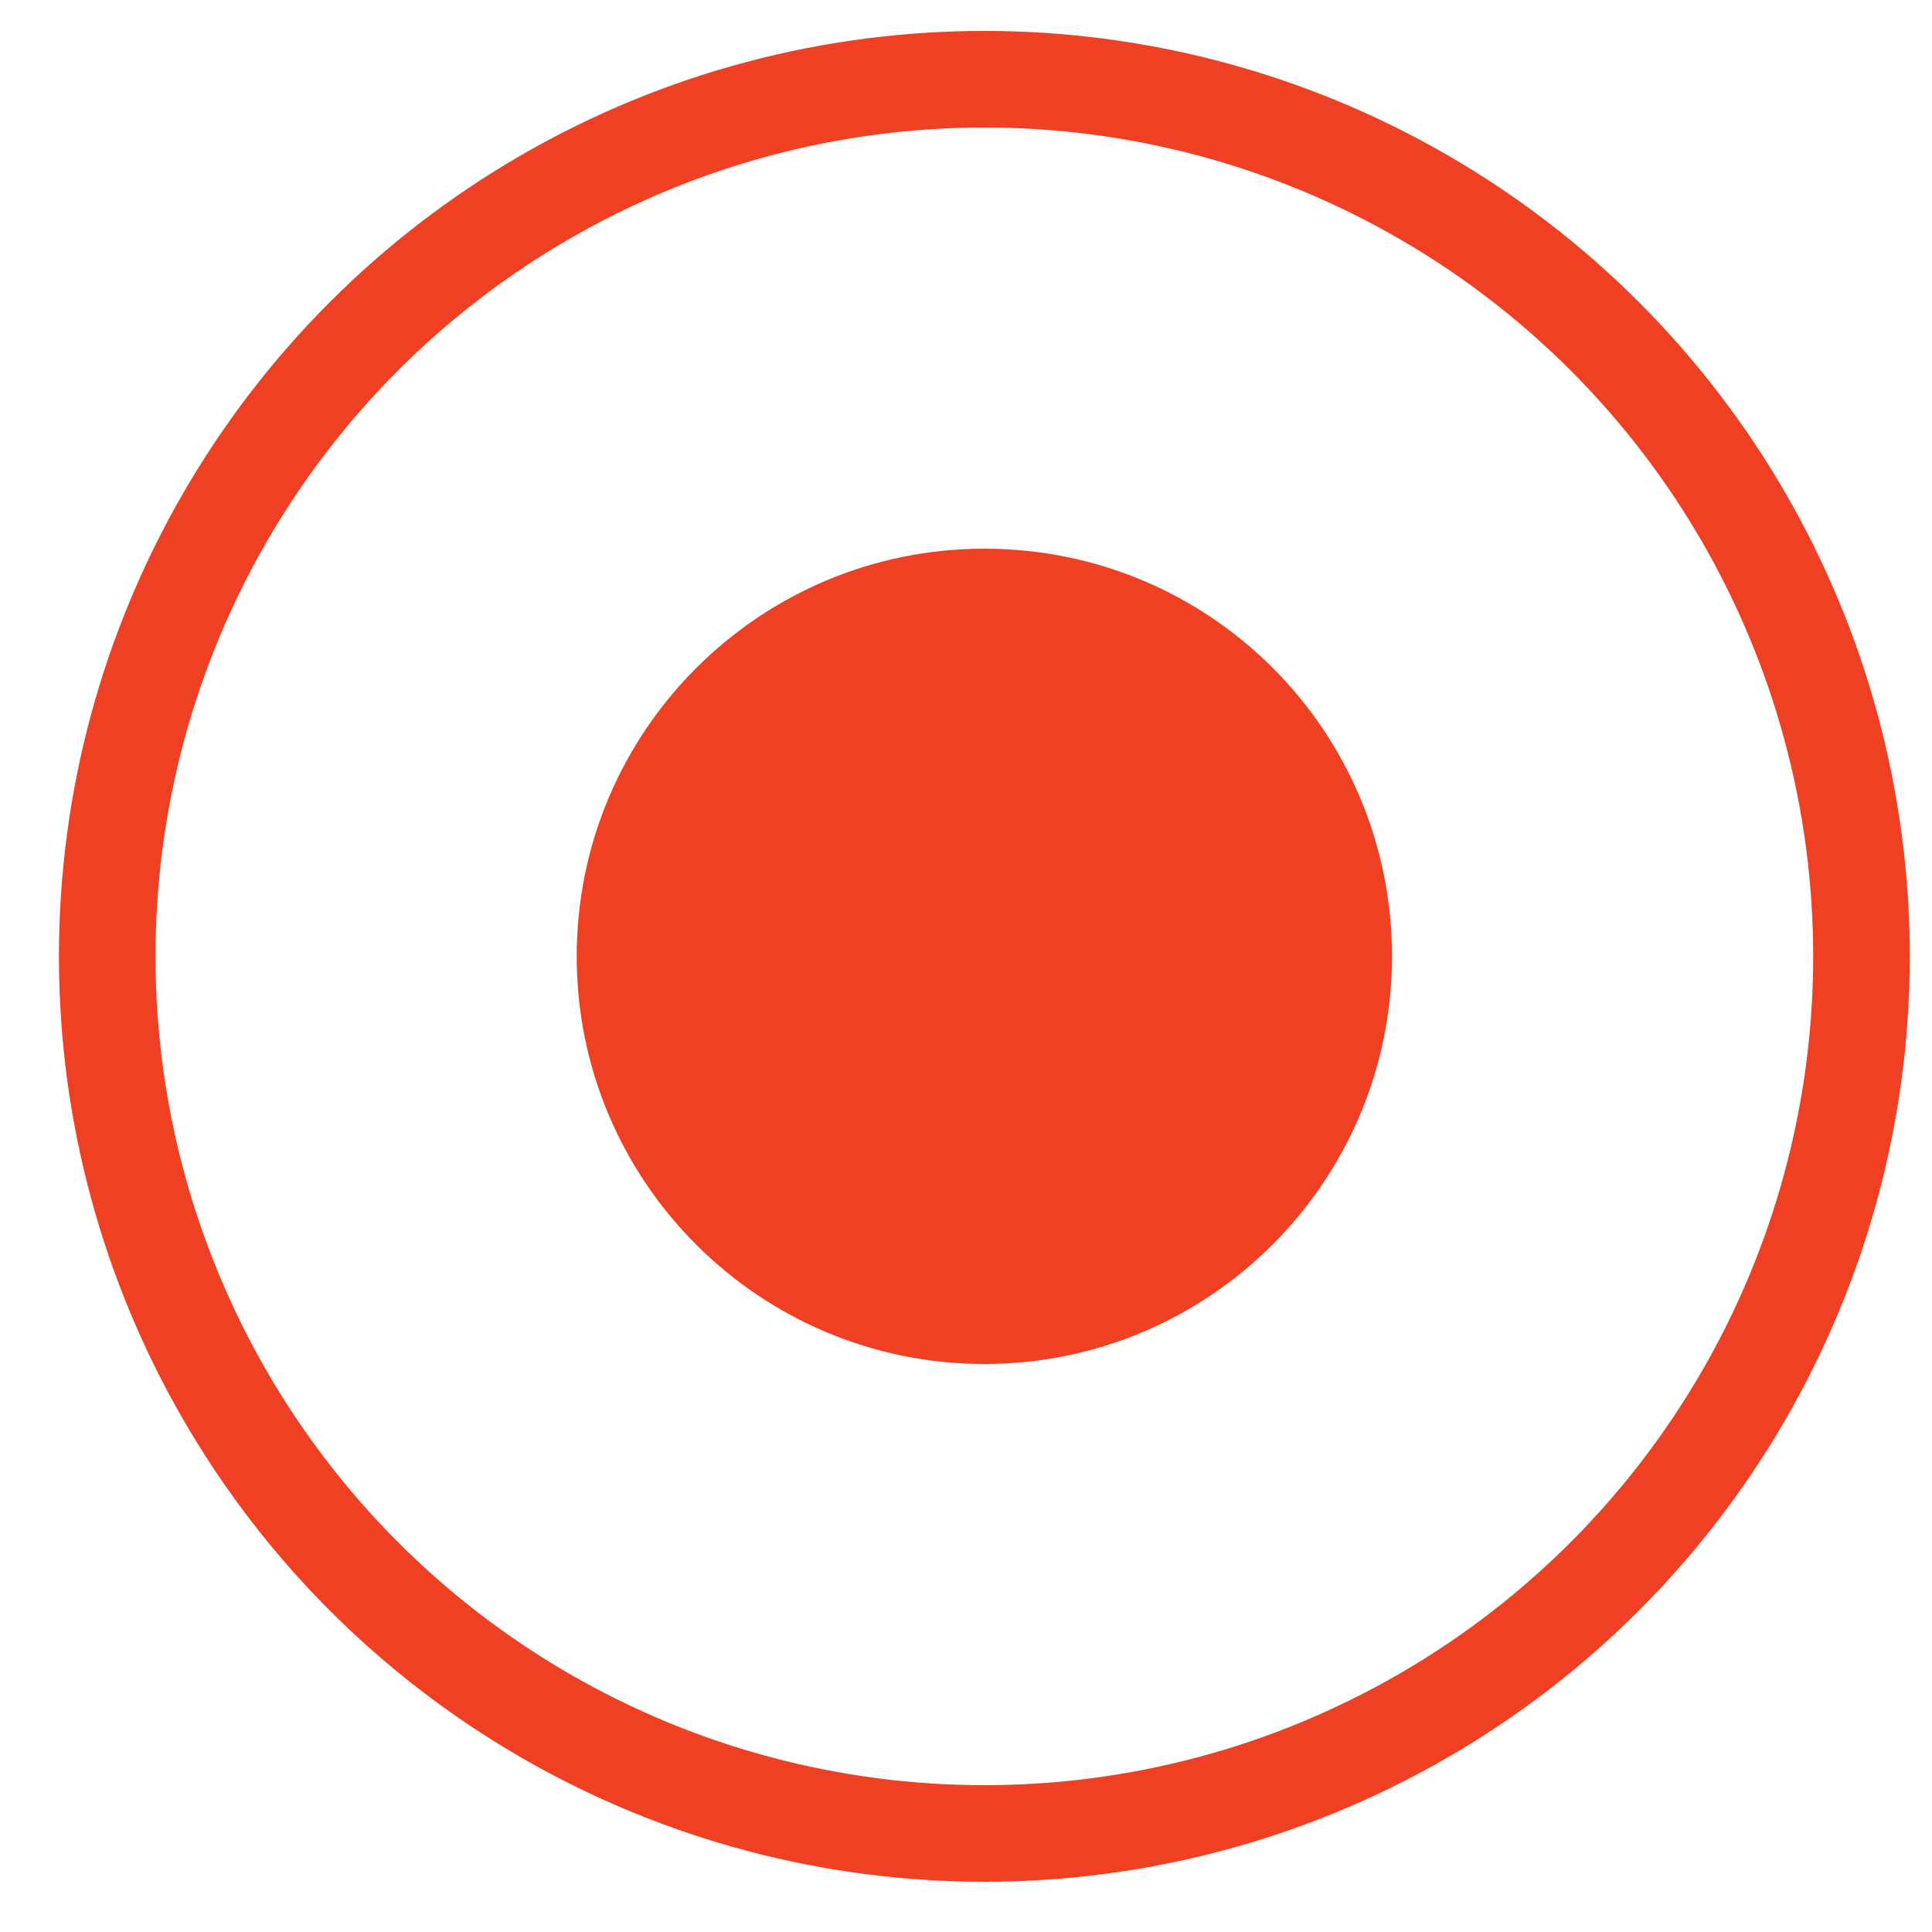
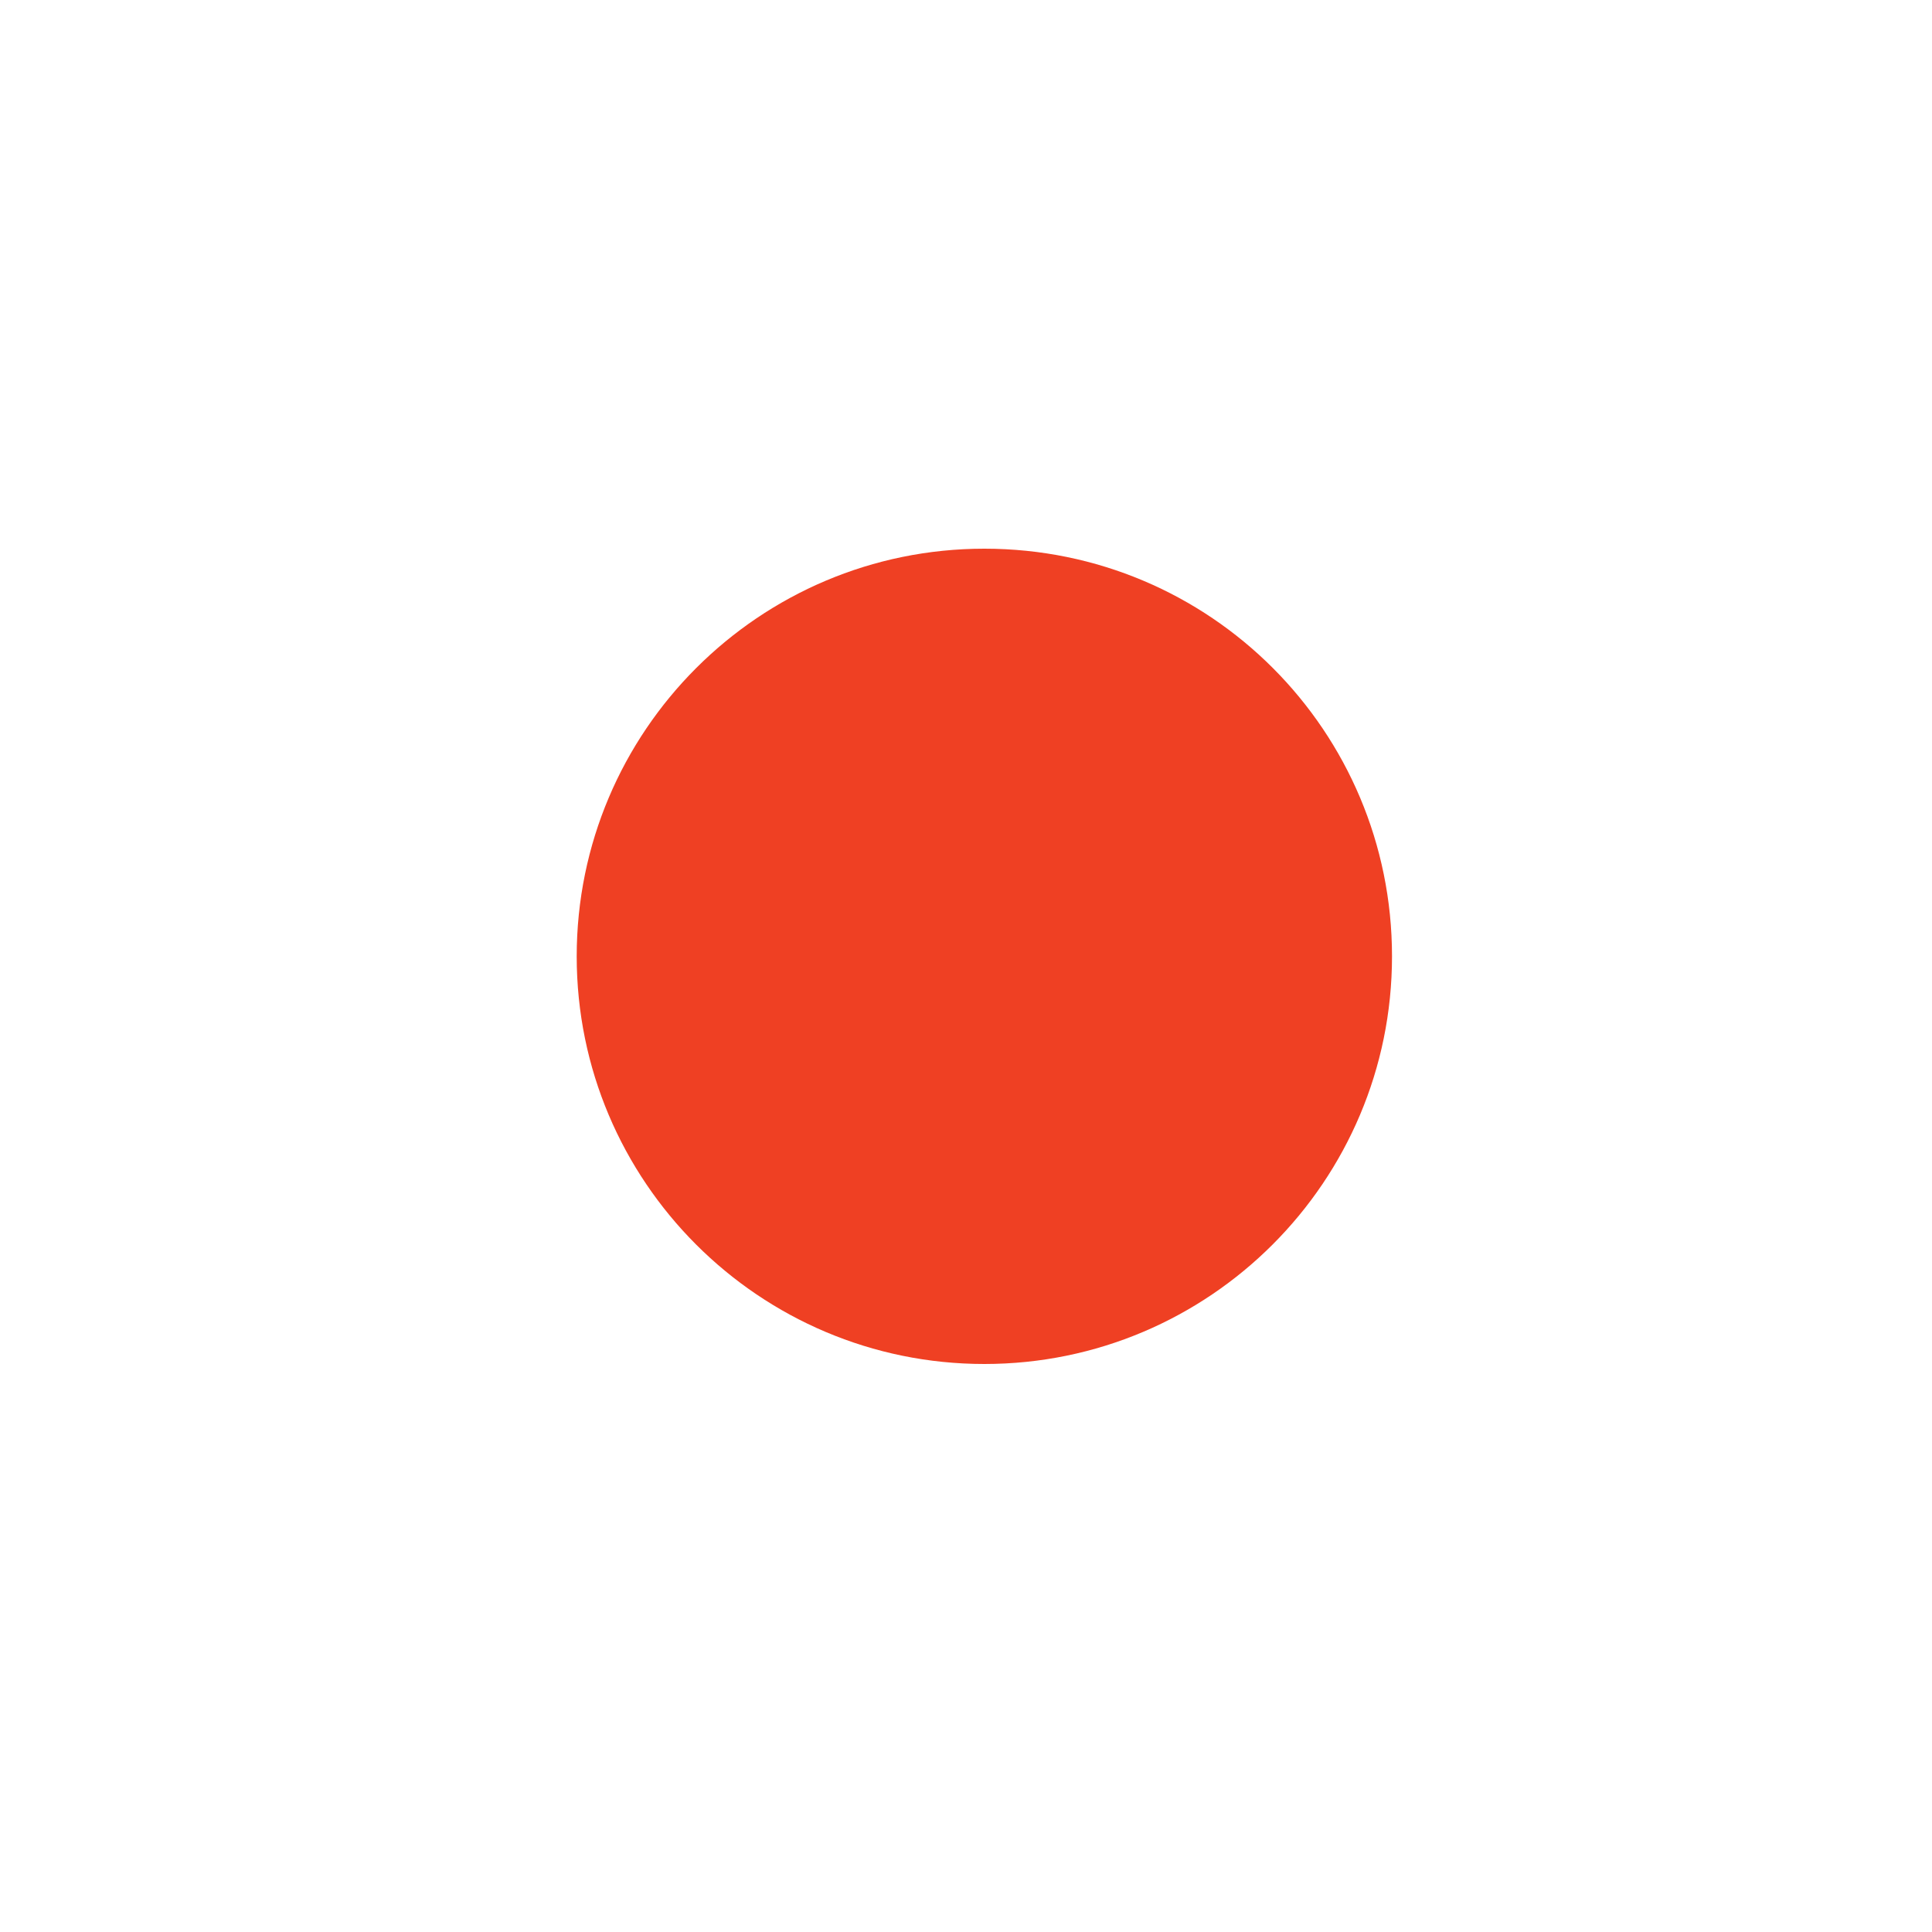
<svg xmlns="http://www.w3.org/2000/svg" xmlns:xlink="http://www.w3.org/1999/xlink" version="1.1" id="Layer_1" x="0px" y="0px" viewBox="0 0 20 20" style="enable-background:new 0 0 20 20;" xml:space="preserve">
  <style type="text/css">
	.st0{fill:none;stroke:#EF4023;stroke-miterlimit:10;}
</style>
  <g>
    <g>
      <g>
        <defs>
          <path id="SVGID_1_" d="M10.19,5.68c-2.33,0-4.22,1.89-4.22,4.22s1.89,4.22,4.22,4.22s4.22-1.89,4.22-4.22S12.53,5.68,10.19,5.68      " />
        </defs>
        <use xlink:href="#SVGID_1_" style="overflow:visible;fill:#EF4023;" />
        <clipPath id="SVGID_00000145776419706288182070000017657587355878597507_">
          <use xlink:href="#SVGID_1_" style="overflow:visible;" />
        </clipPath>
      </g>
    </g>
-     <circle class="st0" cx="10.19" cy="9.9" r="9.08" />
  </g>
</svg>